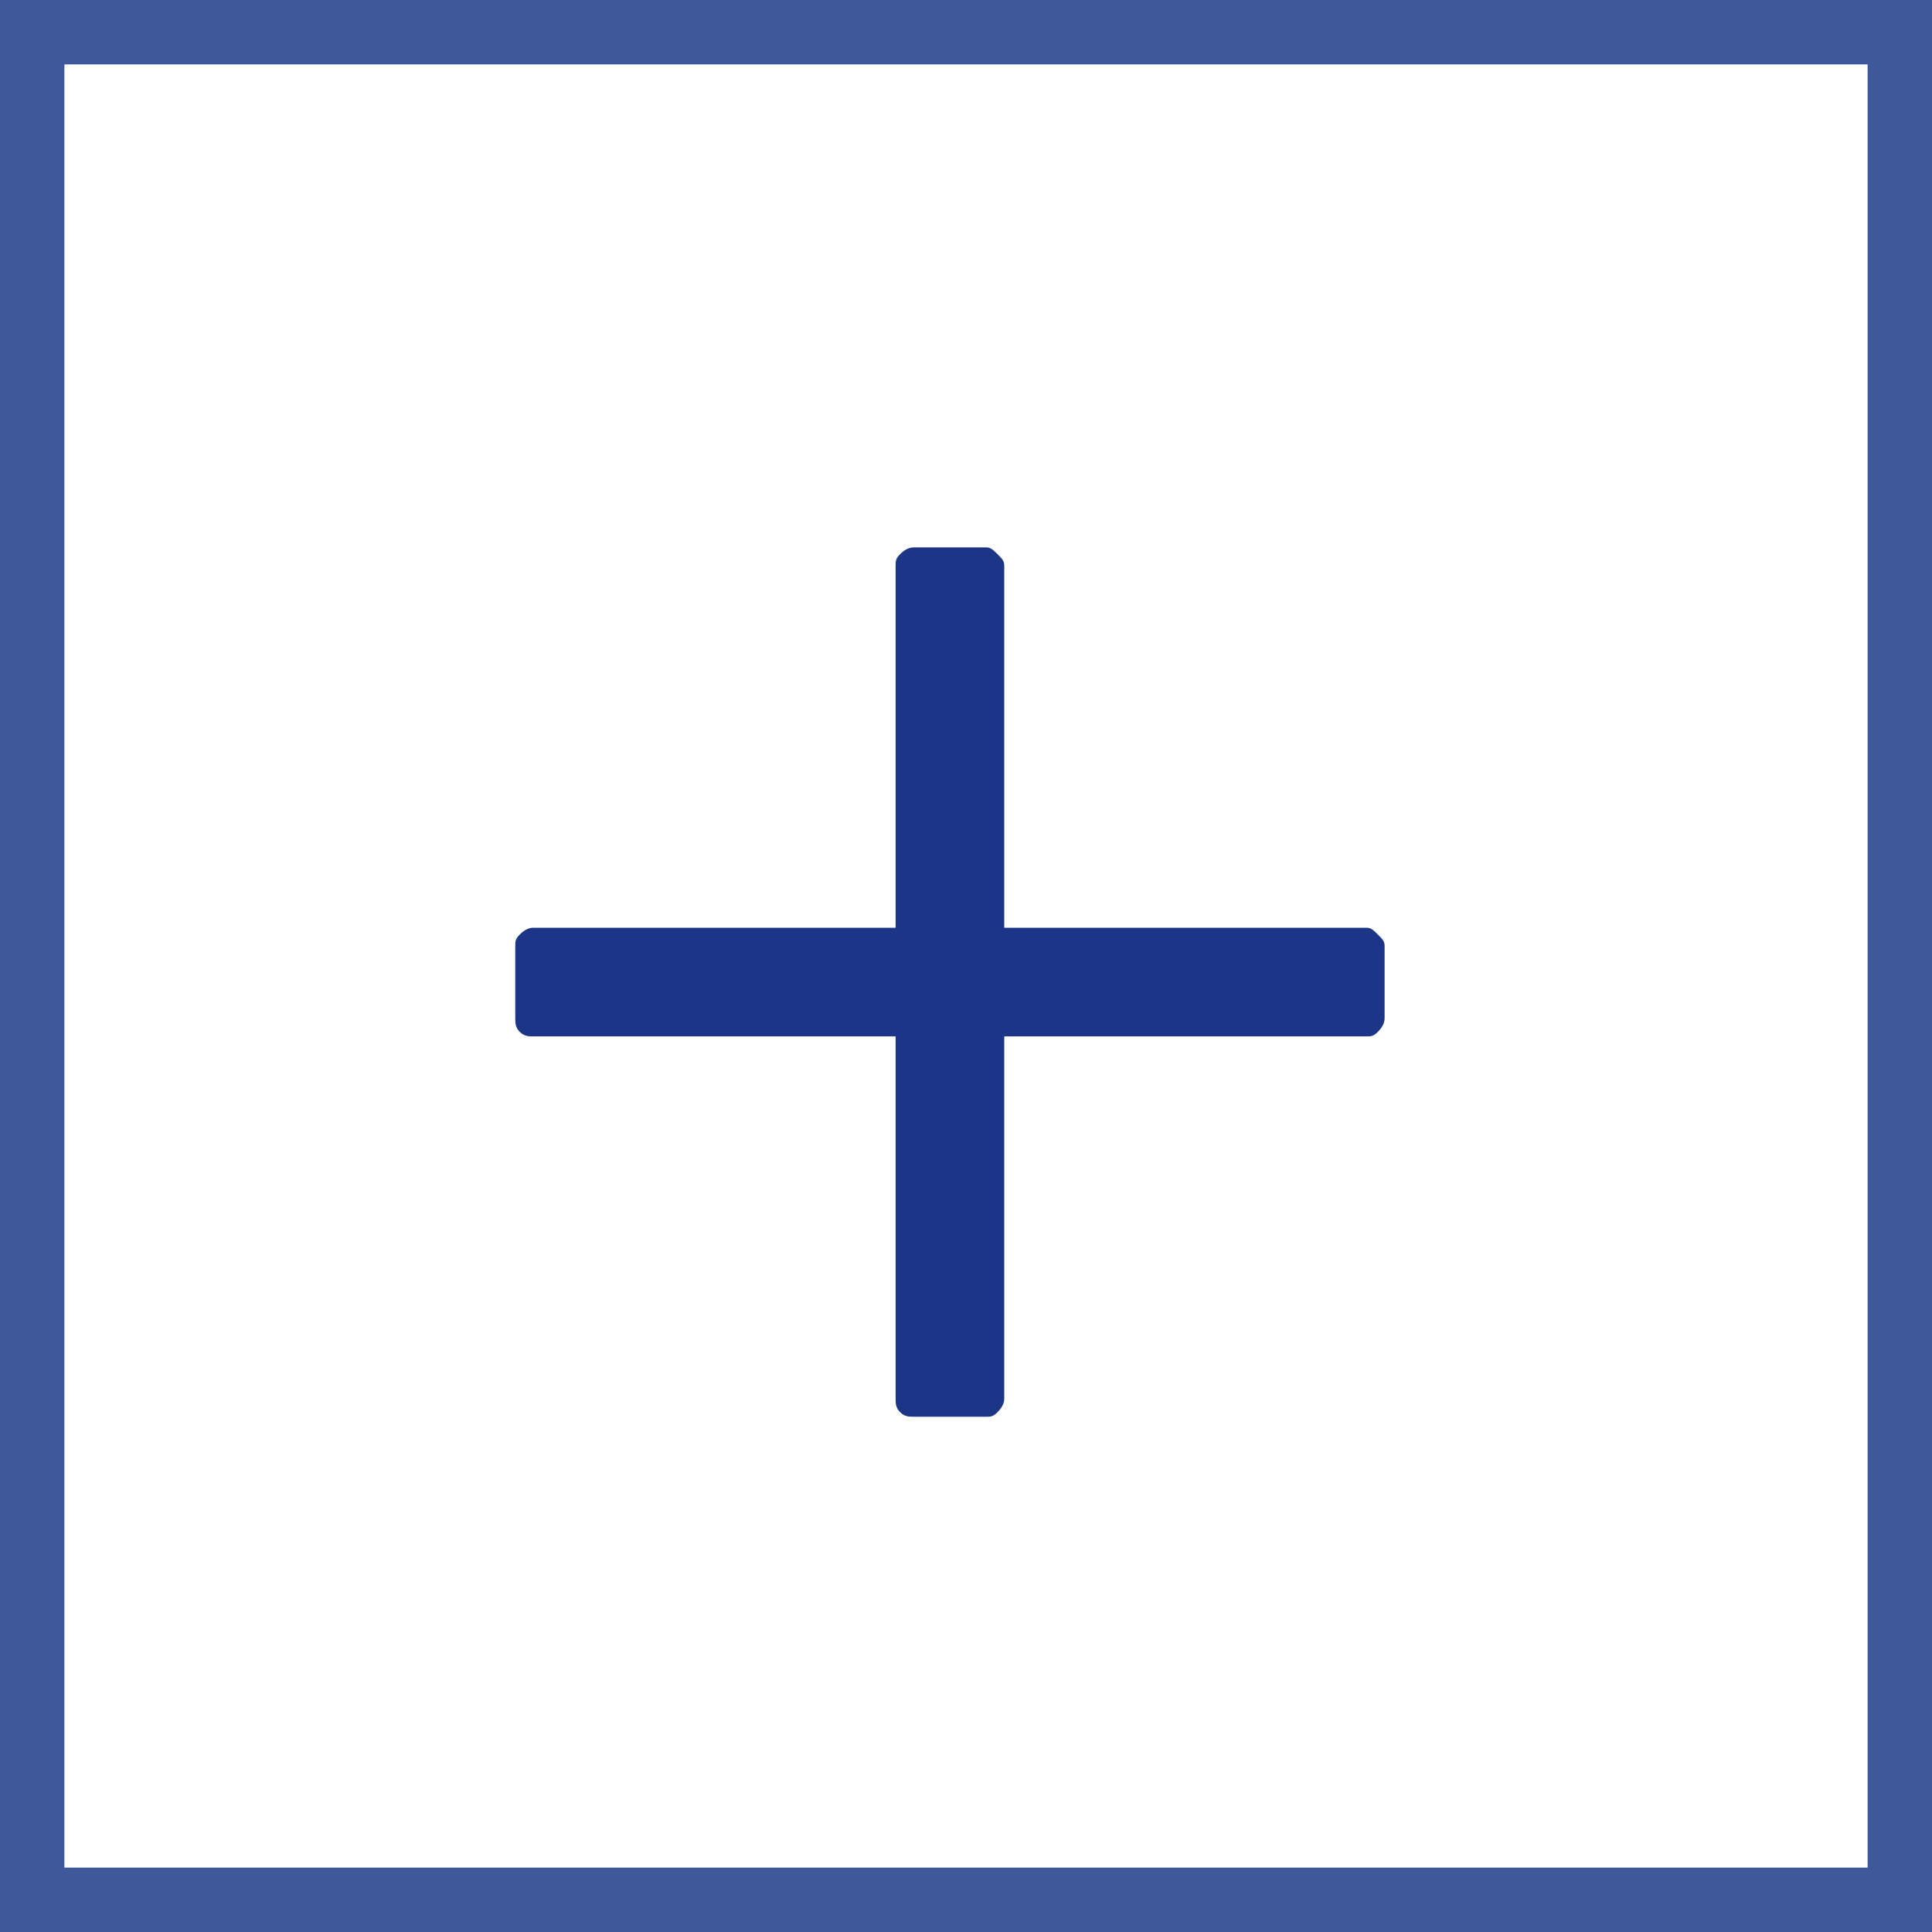
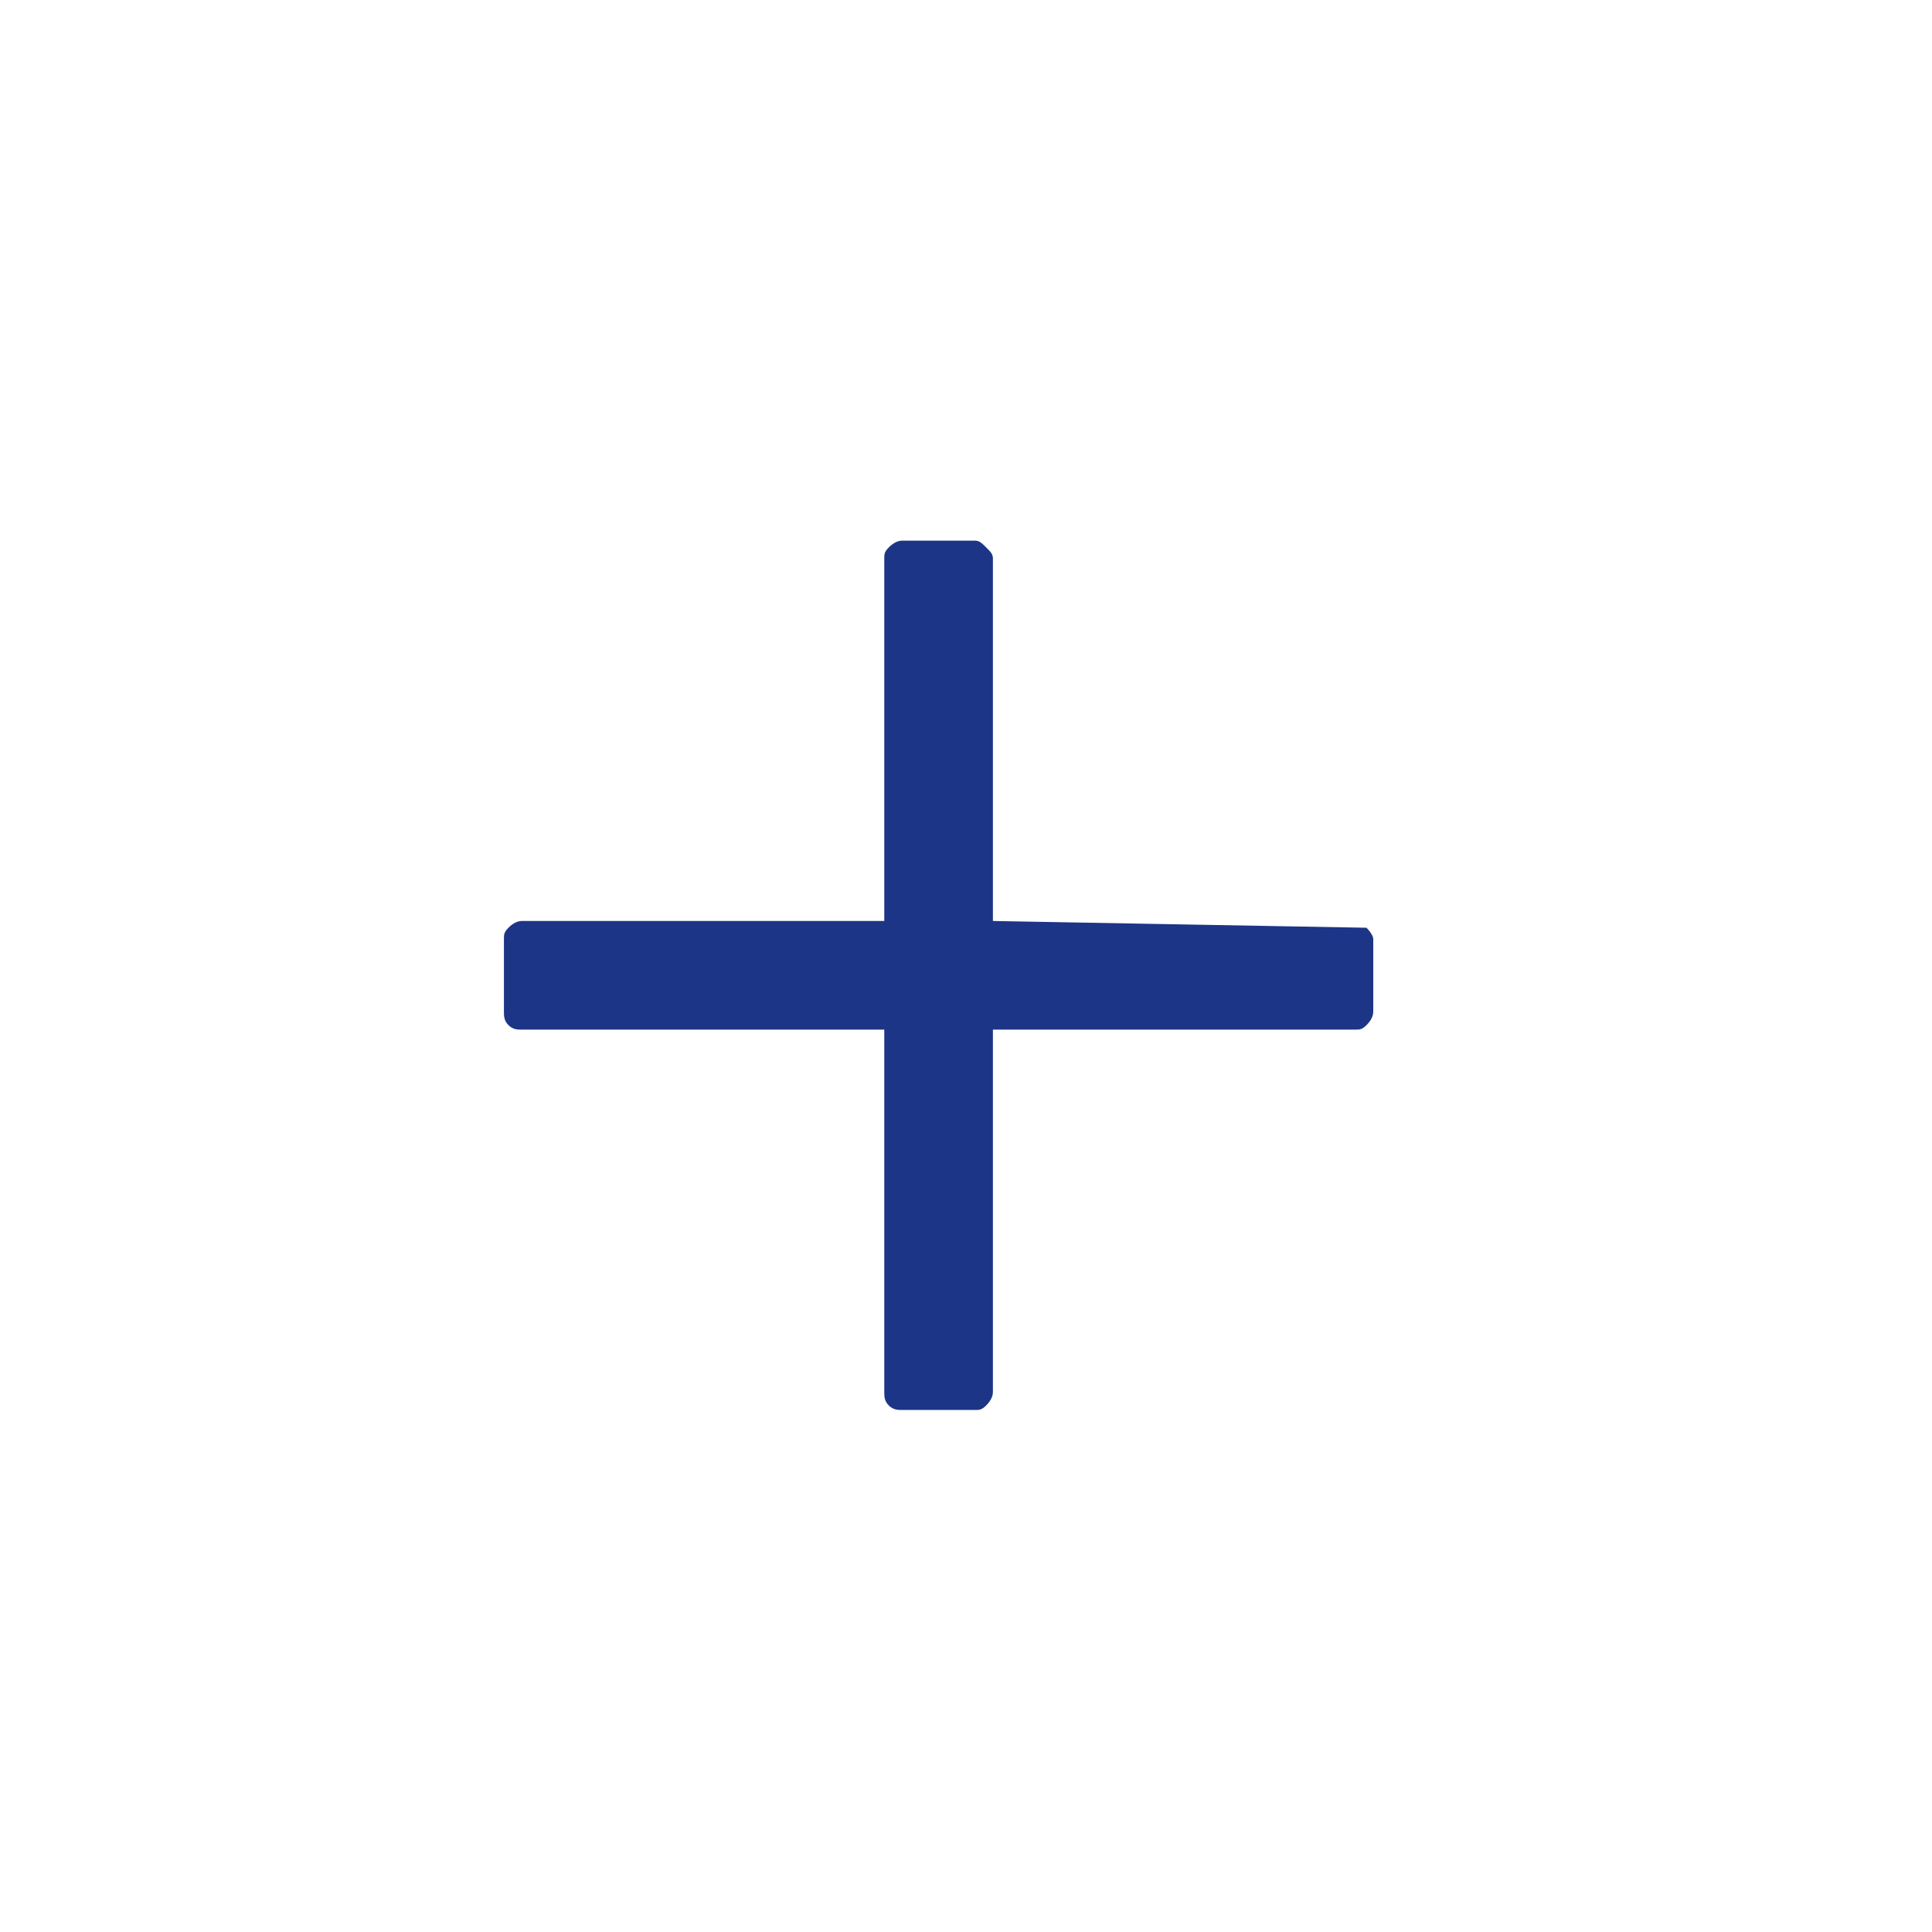
<svg xmlns="http://www.w3.org/2000/svg" fill="none" height="30" viewBox="0 0 30 30" width="30">
-   <path d="m21.219 14.406c.07 0 .105.035.176.105s.105.105.105.176v1.125c0 .07-.035.141-.105.211-.07.07-.105.07-.176.07h-5.625v5.625c0 .07-.035.141-.105.211s-.105.07-.176.07h-1.125c-.07 0-.141 0-.211-.07-.07-.07-.07-.141-.07-.211v-5.625h-5.625c-.07 0-.141 0-.211-.07-.07-.07-.07-.141-.07-.211v-1.125c0-.07 0-.105.07-.176s.141-.105.211-.105h5.625v-5.625c0-.07 0-.105.07-.176.07-.07.141-.105.211-.105h1.125c.07 0 .105.035.176.105s.105.105.105.176v5.625z" fill="#1d3586" />
-   <path d="m.5.5h29v29h-29z" stroke="#3e589a" />
+   <path d="m21.219 14.406s.105.105.105.176v1.125c0 .07-.035.141-.105.211-.07.07-.105.07-.176.07h-5.625v5.625c0 .07-.035.141-.105.211s-.105.07-.176.07h-1.125c-.07 0-.141 0-.211-.07-.07-.07-.07-.141-.07-.211v-5.625h-5.625c-.07 0-.141 0-.211-.07-.07-.07-.07-.141-.07-.211v-1.125c0-.07 0-.105.07-.176s.141-.105.211-.105h5.625v-5.625c0-.07 0-.105.07-.176.07-.07.141-.105.211-.105h1.125c.07 0 .105.035.176.105s.105.105.105.176v5.625z" fill="#1d3586" />
</svg>